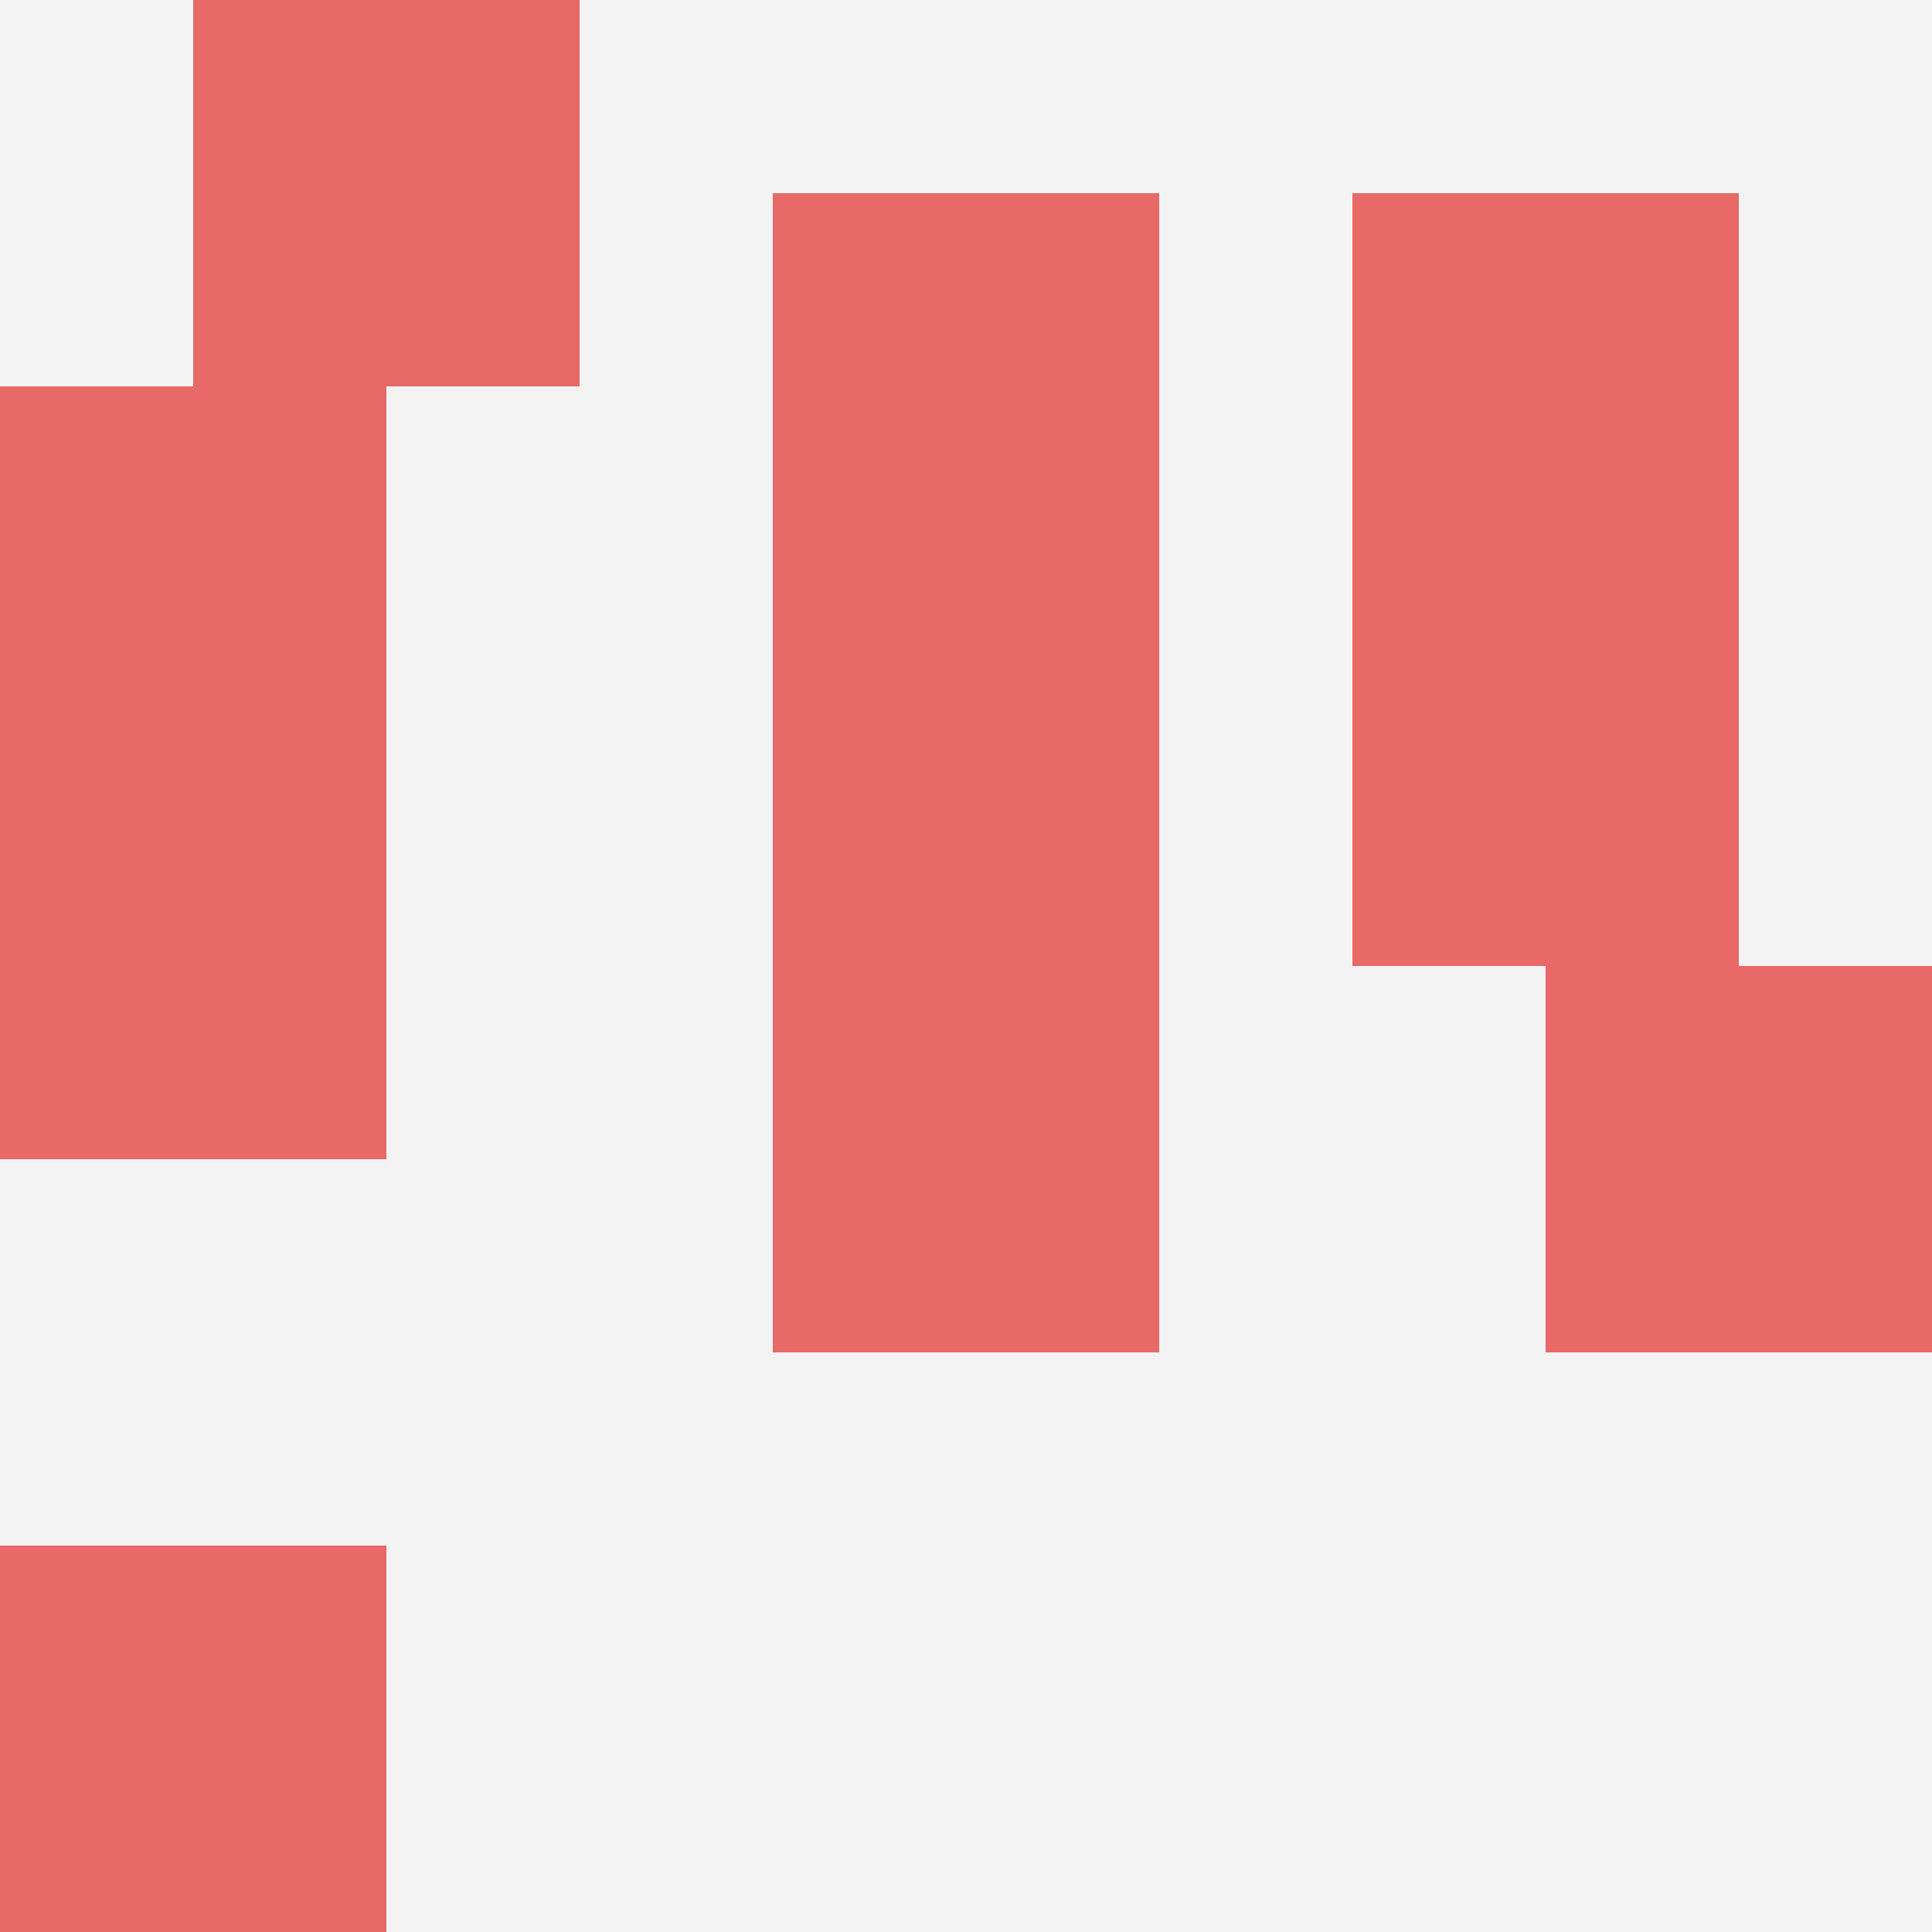
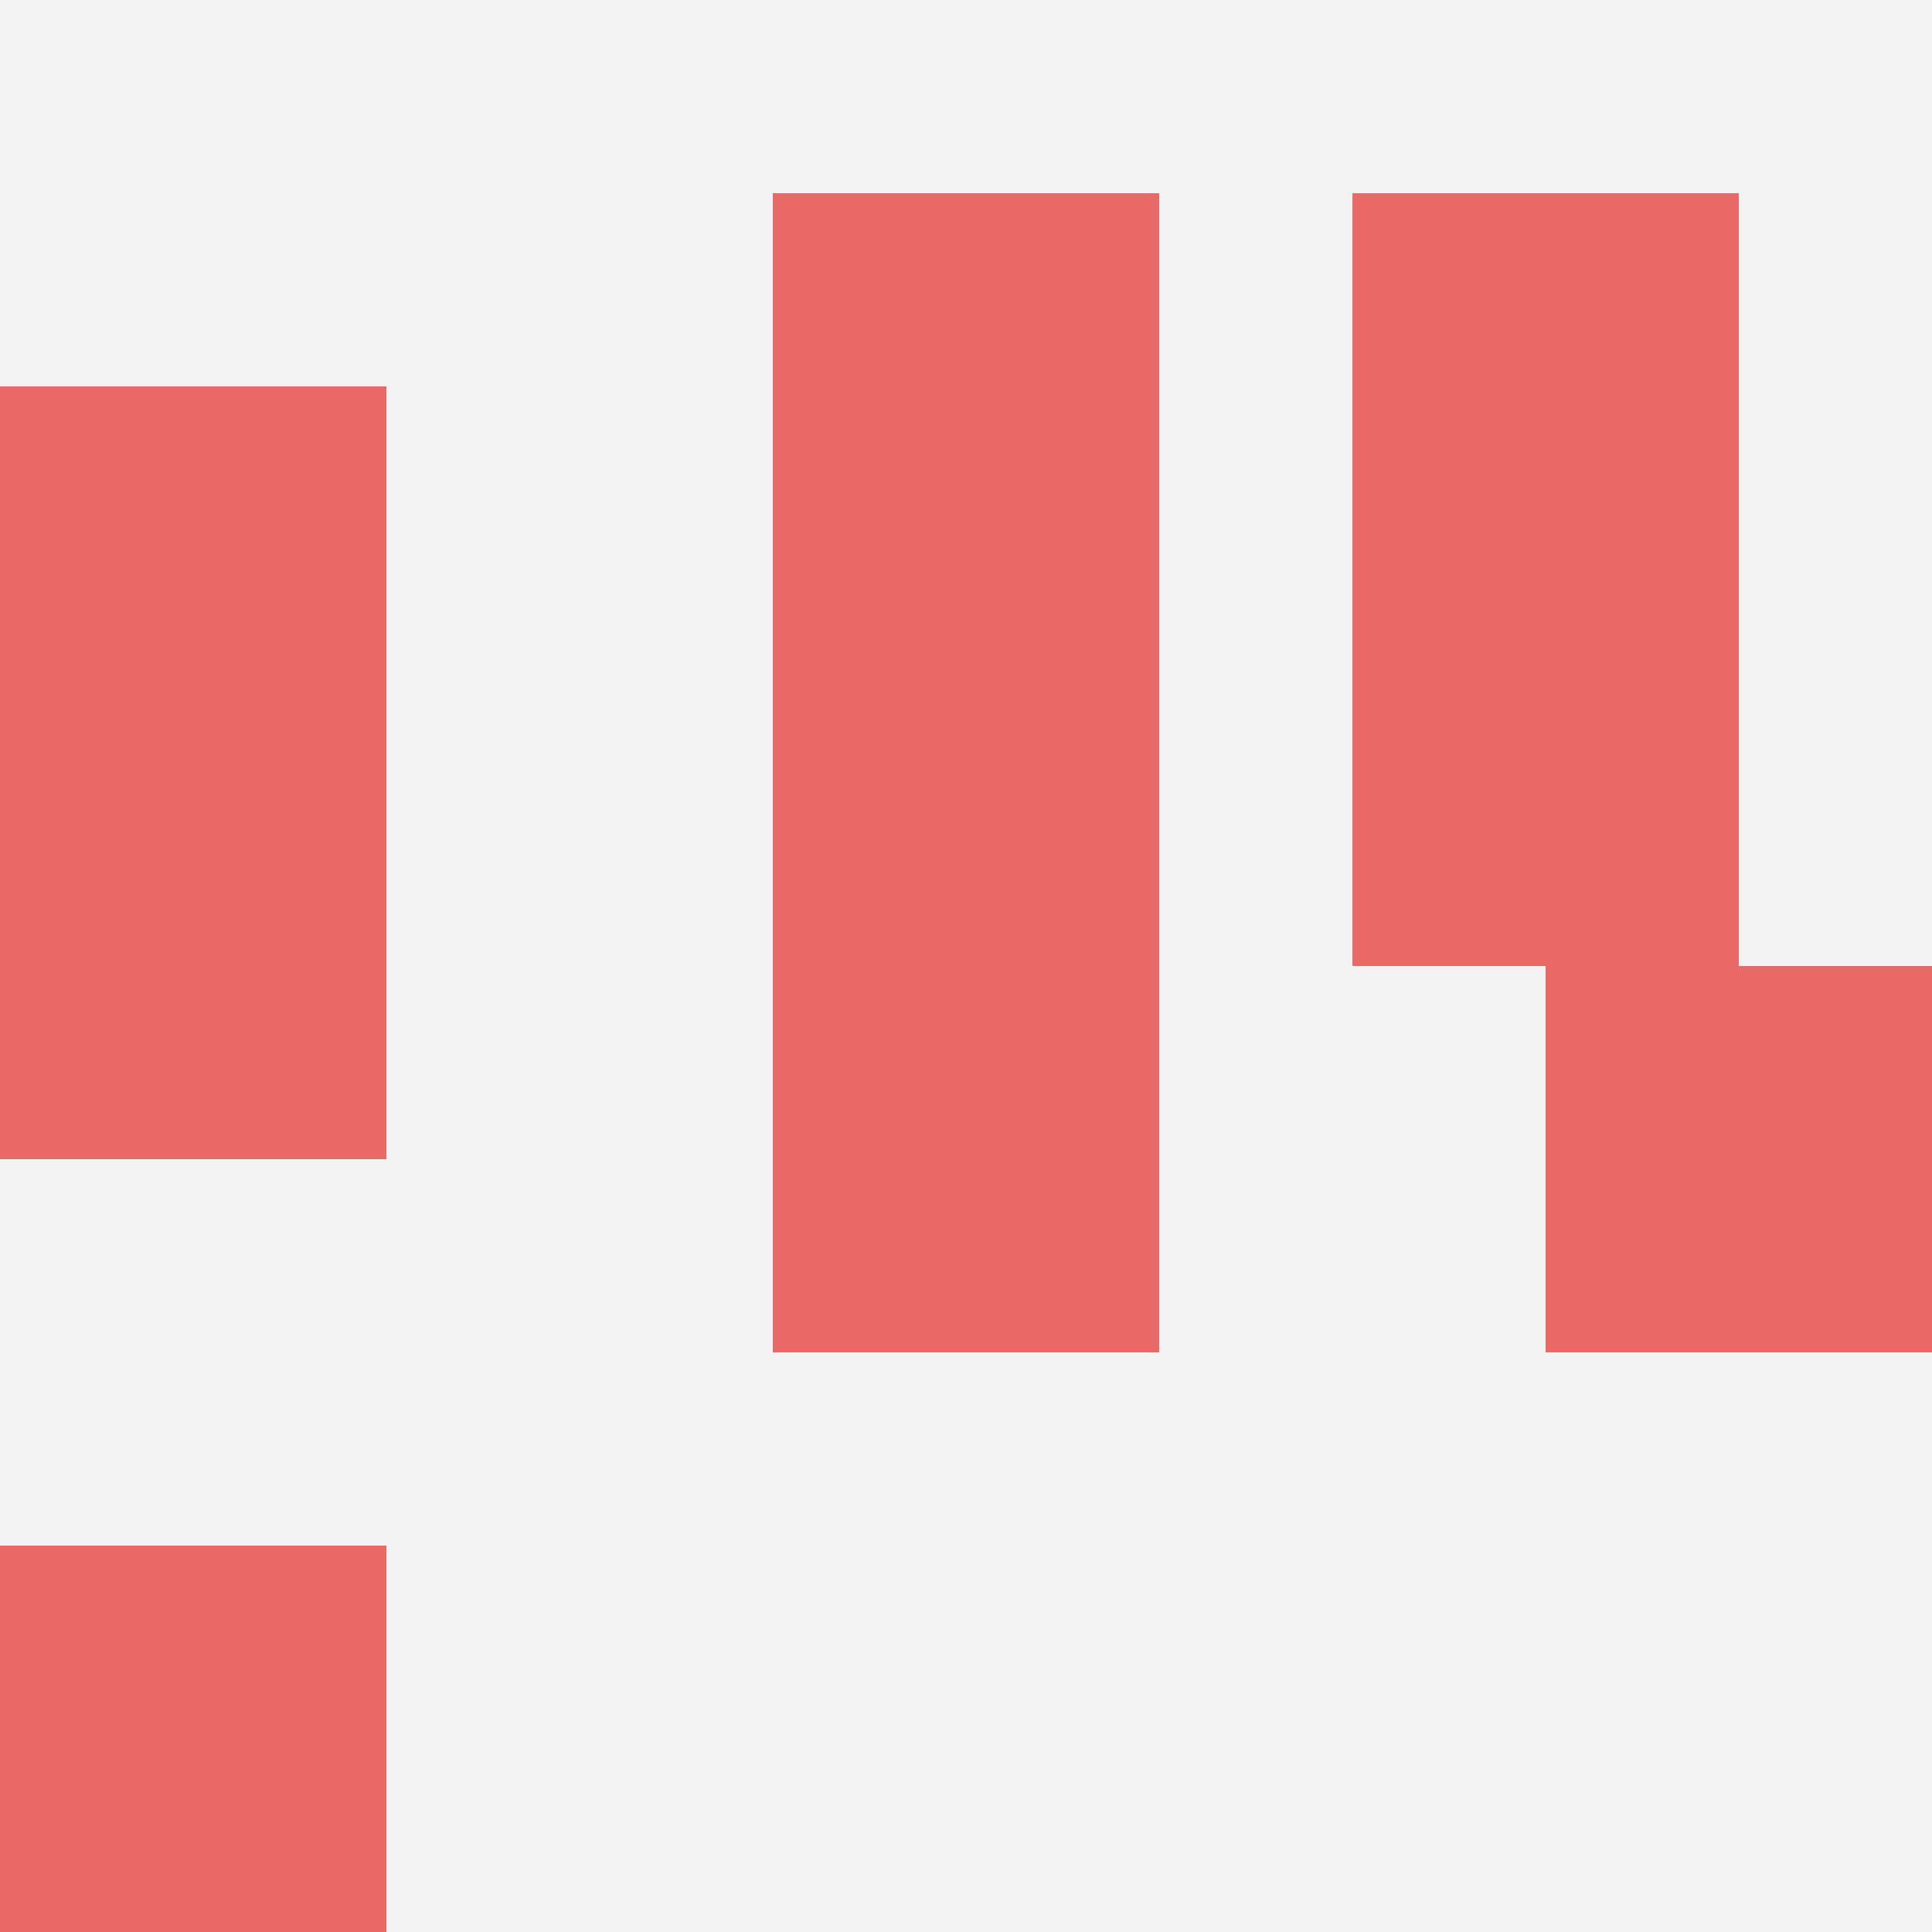
<svg xmlns="http://www.w3.org/2000/svg" id="ten-svg" preserveAspectRatio="xMinYMin meet" viewBox="0 0 10 10">
  <rect x="0" y="0" width="10" height="10" fill="#F3F3F3" />
  <rect class="t" x="0" y="4" />
  <rect class="t" x="7" y="1" />
  <rect class="t" x="4" y="3" />
  <rect class="t" x="7" y="3" />
-   <rect class="t" x="1" y="0" />
  <rect class="t" x="4" y="1" />
  <rect class="t" x="8" y="5" />
  <rect class="t" x="0" y="2" />
  <rect class="t" x="0" y="8" />
  <rect class="t" x="4" y="5" />
  <style>.t{width:2px;height:2px;fill:#E96868} #ten-svg{shape-rendering:crispedges;}</style>
</svg>